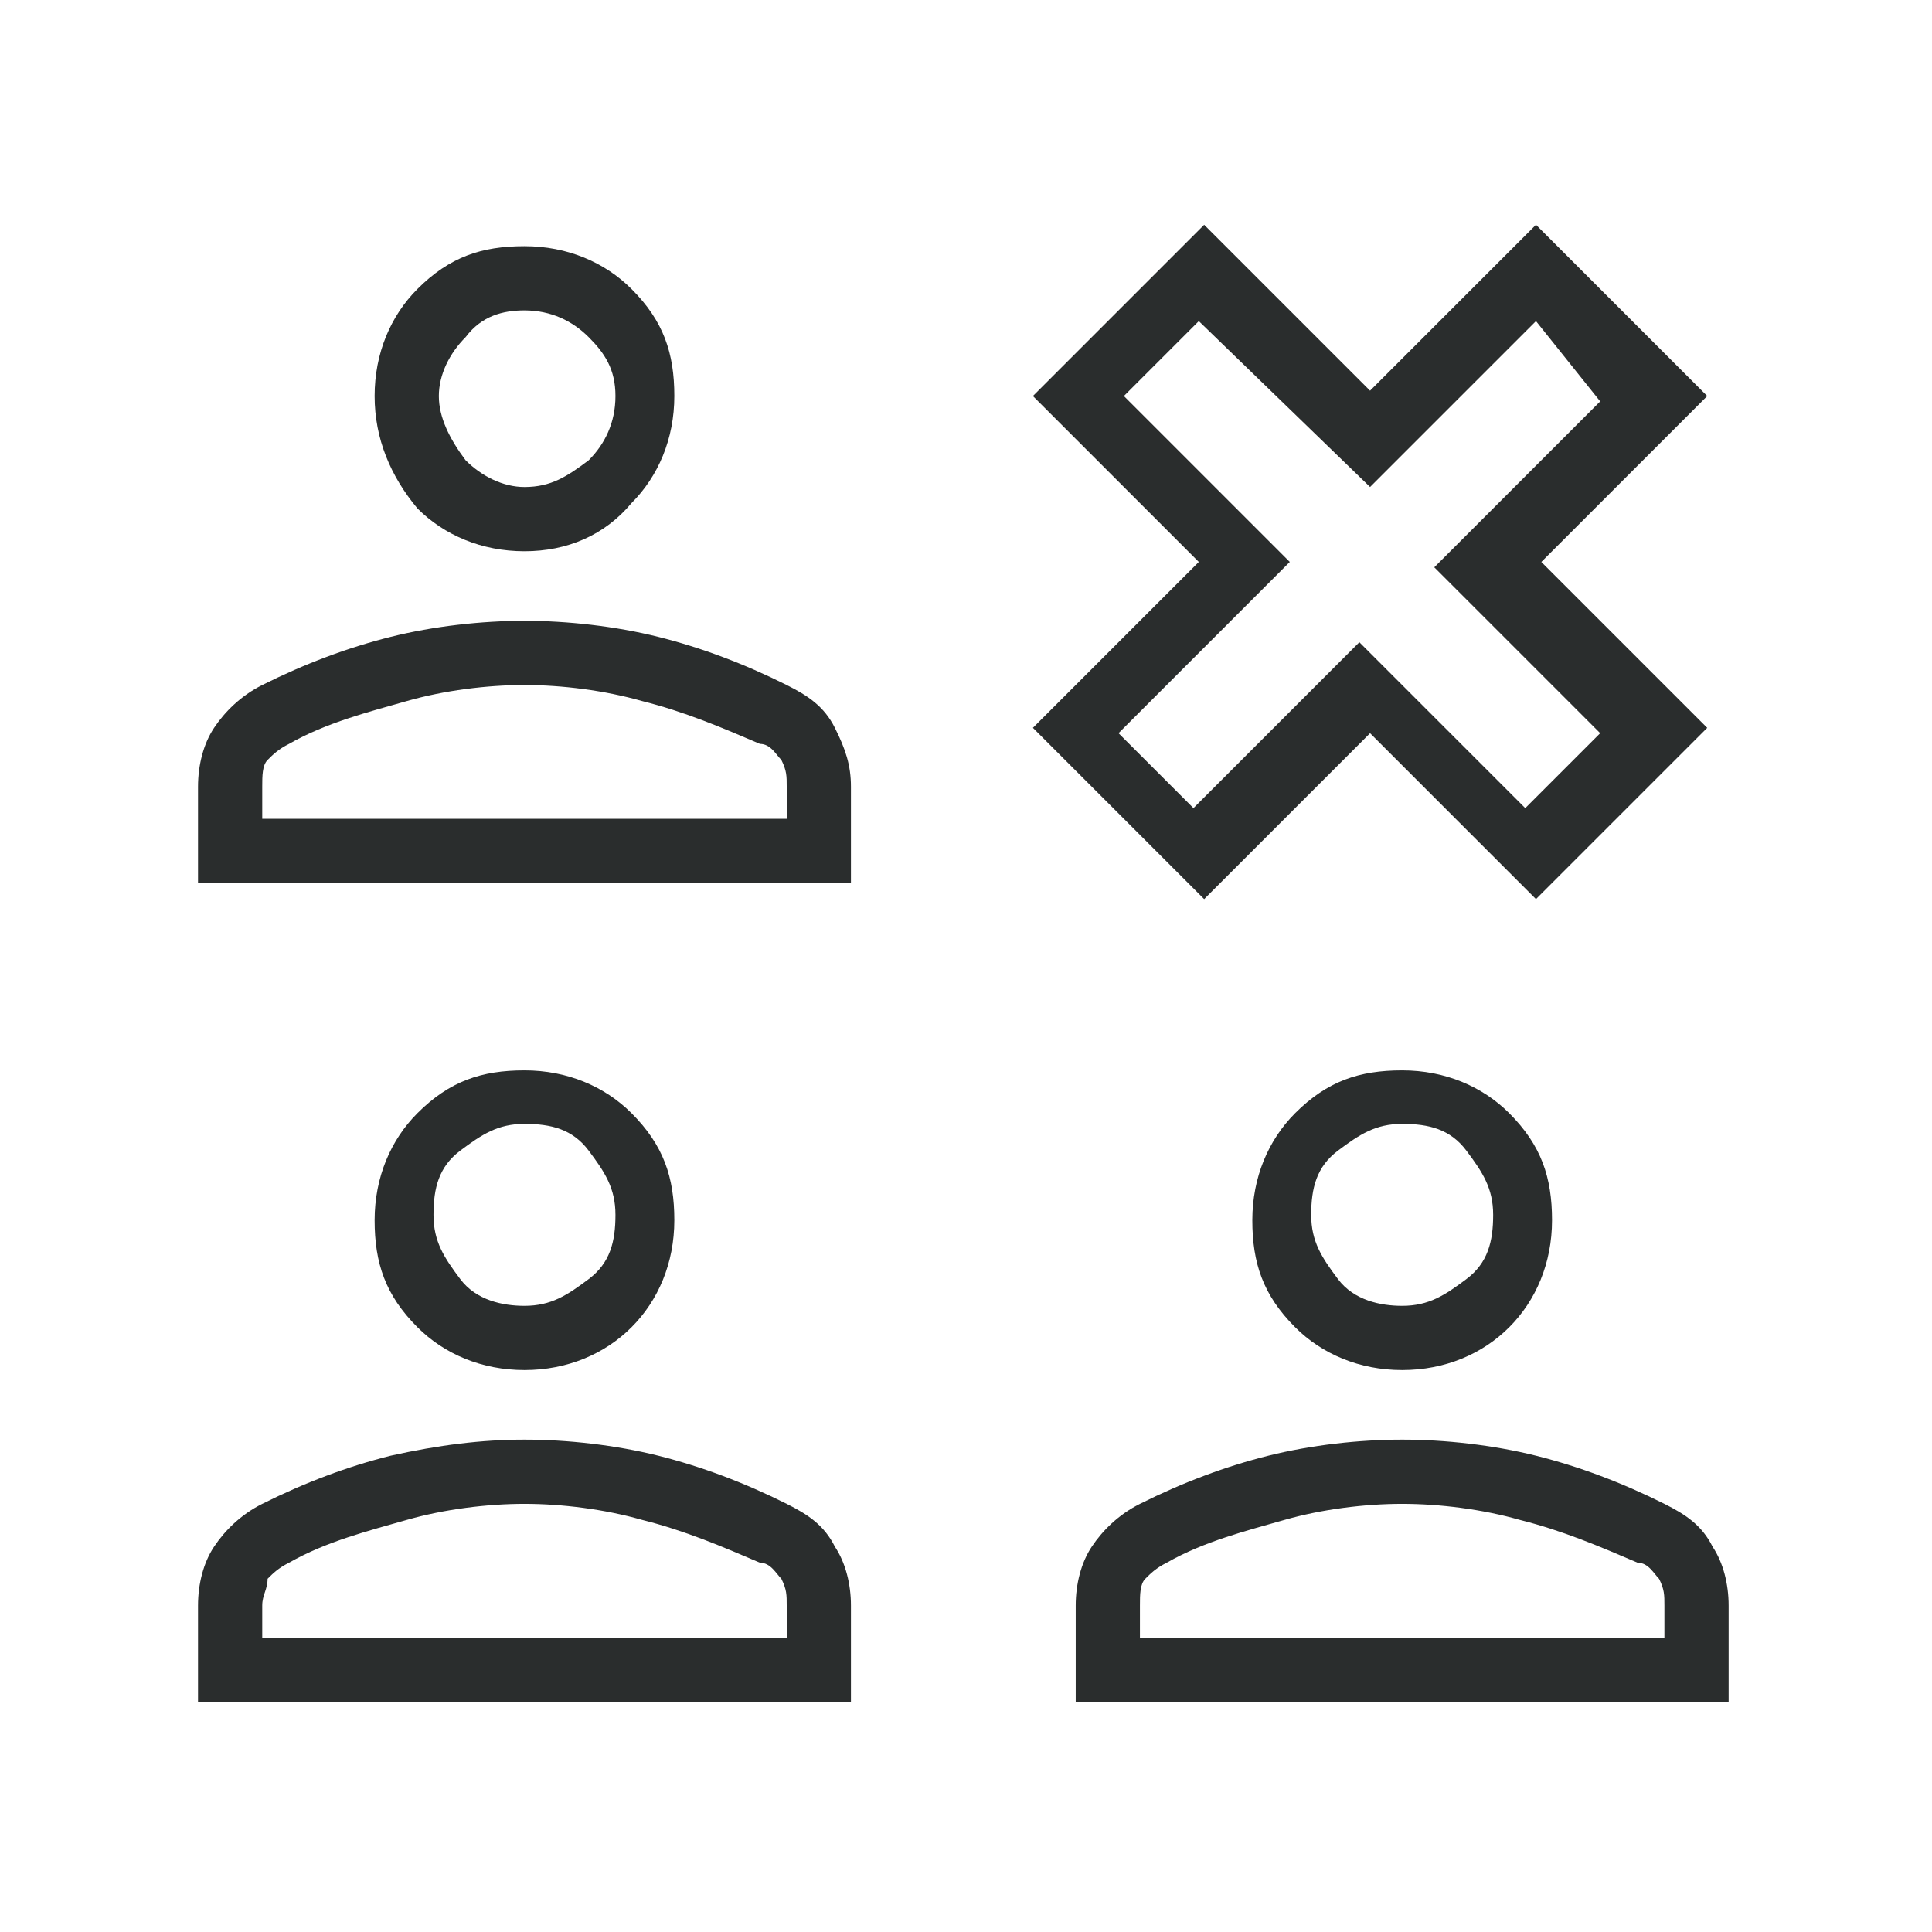
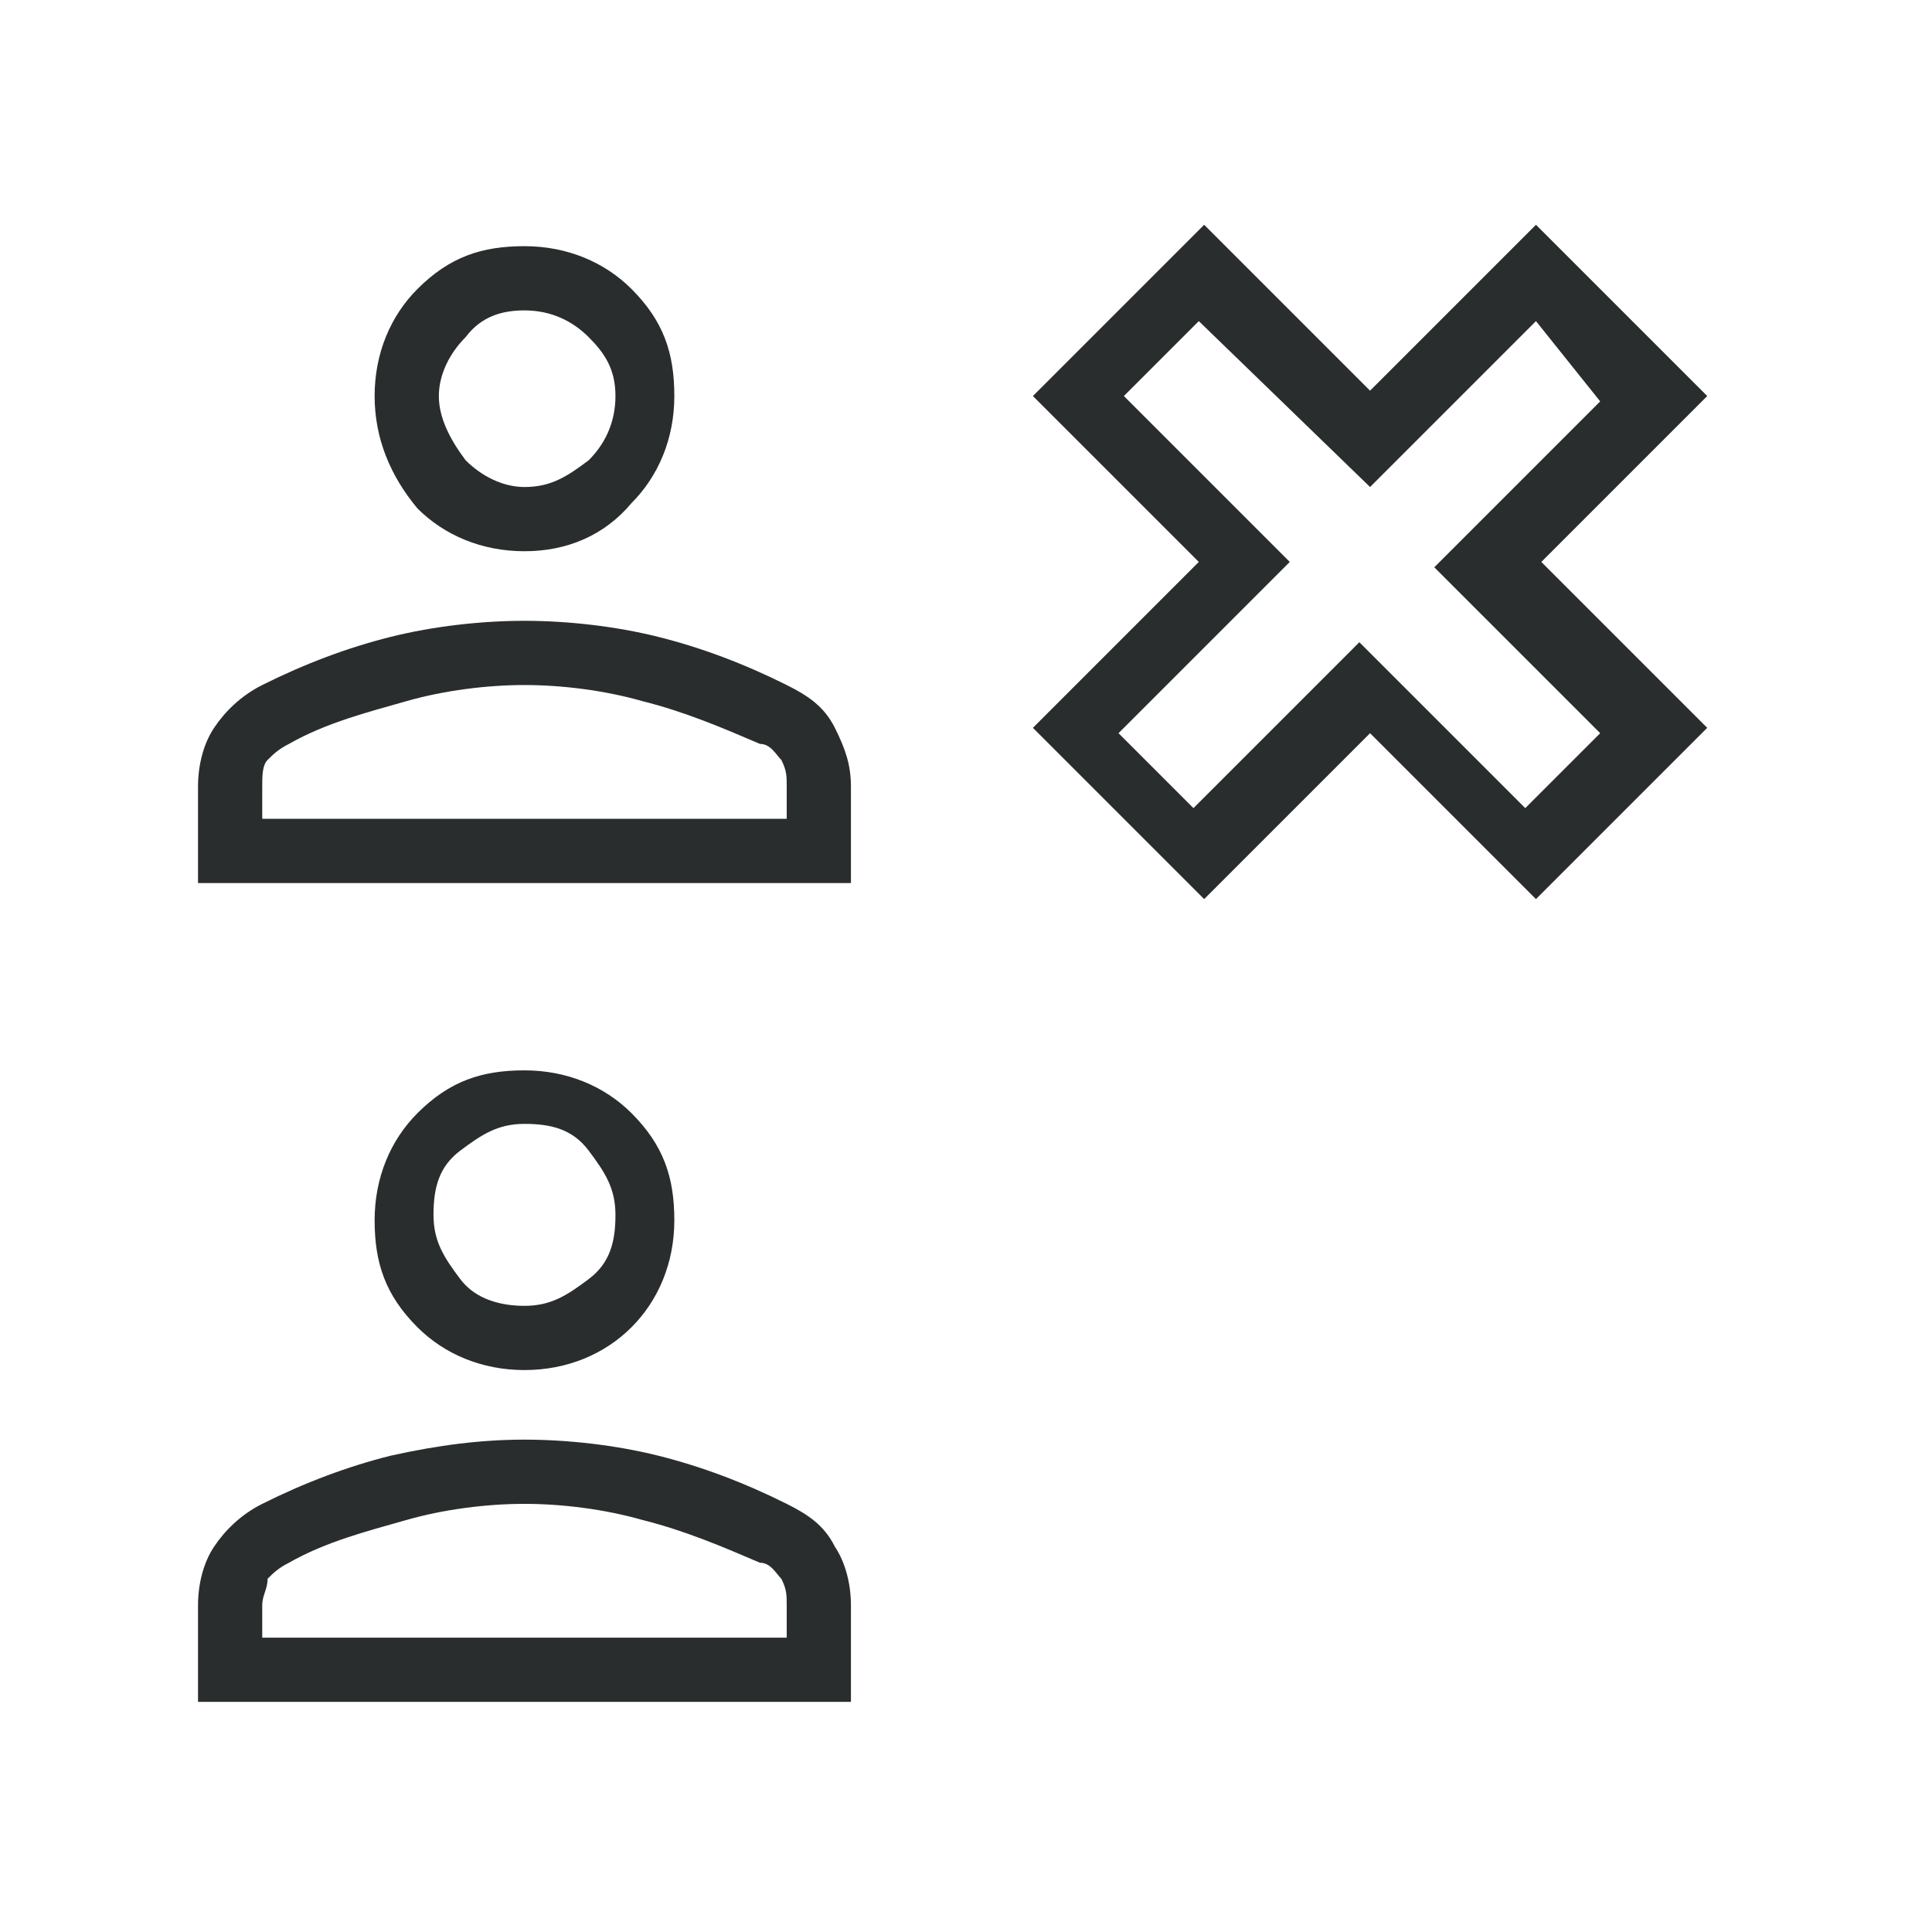
<svg xmlns="http://www.w3.org/2000/svg" version="1.1" id="Layer_1" x="0px" y="0px" width="36.1px" height="36.1px" viewBox="0 0 36.1 36.1" style="enable-background:new 0 0 36.1 36.1;" xml:space="preserve">
  <style type="text/css">
	.st0{fill:#2A2D2D;}
</style>
  <g>
    <g>
-       <path class="st0" d="M9.8,25.6c-0.8,0-1.5-0.3-2-0.8c-0.6-0.6-0.8-1.2-0.8-2c0-0.8,0.3-1.5,0.8-2c0.6-0.6,1.2-0.8,2-0.8    s1.5,0.3,2,0.8c0.6,0.6,0.8,1.2,0.8,2c0,0.8-0.3,1.5-0.8,2C11.3,25.3,10.6,25.6,9.8,25.6z M3.7,31.8V30c0-0.4,0.1-0.8,0.3-1.1    c0.2-0.3,0.5-0.6,0.9-0.8c0.8-0.4,1.6-0.7,2.4-0.9C8.2,27,9,26.9,9.8,26.9s1.7,0.1,2.5,0.3c0.8,0.2,1.6,0.5,2.4,0.9    c0.4,0.2,0.7,0.4,0.9,0.8c0.2,0.3,0.3,0.7,0.3,1.1v1.8H3.7z M4.9,30.6h9.8V30c0-0.2,0-0.3-0.1-0.5c-0.1-0.1-0.2-0.3-0.4-0.3    c-0.7-0.3-1.4-0.6-2.2-0.8c-0.7-0.2-1.5-0.3-2.2-0.3c-0.7,0-1.5,0.1-2.2,0.3c-0.7,0.2-1.5,0.4-2.2,0.8c-0.2,0.1-0.3,0.2-0.4,0.3    C5,29.7,4.9,29.8,4.9,30L4.9,30.6z M9.8,24.4c0.5,0,0.8-0.2,1.2-0.5s0.5-0.7,0.5-1.2c0-0.5-0.2-0.8-0.5-1.2s-0.7-0.5-1.2-0.5    c-0.5,0-0.8,0.2-1.2,0.5s-0.5,0.7-0.5,1.2c0,0.5,0.2,0.8,0.5,1.2S9.4,24.4,9.8,24.4z" />
-       <path class="st0" d="M26.2,25.6c-0.8,0-1.5-0.3-2-0.8c-0.6-0.6-0.8-1.2-0.8-2c0-0.8,0.3-1.5,0.8-2c0.6-0.6,1.2-0.8,2-0.8    c0.8,0,1.5,0.3,2,0.8c0.6,0.6,0.8,1.2,0.8,2c0,0.8-0.3,1.5-0.8,2C27.7,25.3,27,25.6,26.2,25.6z M20.1,31.8V30    c0-0.4,0.1-0.8,0.3-1.1c0.2-0.3,0.5-0.6,0.9-0.8c0.8-0.4,1.6-0.7,2.4-0.9c0.8-0.2,1.7-0.3,2.5-0.3c0.8,0,1.7,0.1,2.5,0.3    c0.8,0.2,1.6,0.5,2.4,0.9c0.4,0.2,0.7,0.4,0.9,0.8c0.2,0.3,0.3,0.7,0.3,1.1v1.8H20.1z M21.3,30.6h9.8V30c0-0.2,0-0.3-0.1-0.5    c-0.1-0.1-0.2-0.3-0.4-0.3c-0.7-0.3-1.4-0.6-2.2-0.8c-0.7-0.2-1.5-0.3-2.2-0.3c-0.7,0-1.5,0.1-2.2,0.3c-0.7,0.2-1.5,0.4-2.2,0.8    c-0.2,0.1-0.3,0.2-0.4,0.3c-0.1,0.1-0.1,0.3-0.1,0.5V30.6z M26.2,24.4c0.5,0,0.8-0.2,1.2-0.5s0.5-0.7,0.5-1.2    c0-0.5-0.2-0.8-0.5-1.2s-0.7-0.5-1.2-0.5c-0.5,0-0.8,0.2-1.2,0.5s-0.5,0.7-0.5,1.2c0,0.5,0.2,0.8,0.5,1.2S25.8,24.4,26.2,24.4z" />
+       <path class="st0" d="M9.8,25.6c-0.8,0-1.5-0.3-2-0.8c-0.6-0.6-0.8-1.2-0.8-2c0-0.8,0.3-1.5,0.8-2c0.6-0.6,1.2-0.8,2-0.8    s1.5,0.3,2,0.8c0.6,0.6,0.8,1.2,0.8,2c0,0.8-0.3,1.5-0.8,2C11.3,25.3,10.6,25.6,9.8,25.6z M3.7,31.8V30c0-0.4,0.1-0.8,0.3-1.1    c0.2-0.3,0.5-0.6,0.9-0.8c0.8-0.4,1.6-0.7,2.4-0.9C8.2,27,9,26.9,9.8,26.9s1.7,0.1,2.5,0.3c0.8,0.2,1.6,0.5,2.4,0.9    c0.4,0.2,0.7,0.4,0.9,0.8c0.2,0.3,0.3,0.7,0.3,1.1v1.8H3.7M4.9,30.6h9.8V30c0-0.2,0-0.3-0.1-0.5c-0.1-0.1-0.2-0.3-0.4-0.3    c-0.7-0.3-1.4-0.6-2.2-0.8c-0.7-0.2-1.5-0.3-2.2-0.3c-0.7,0-1.5,0.1-2.2,0.3c-0.7,0.2-1.5,0.4-2.2,0.8c-0.2,0.1-0.3,0.2-0.4,0.3    C5,29.7,4.9,29.8,4.9,30L4.9,30.6z M9.8,24.4c0.5,0,0.8-0.2,1.2-0.5s0.5-0.7,0.5-1.2c0-0.5-0.2-0.8-0.5-1.2s-0.7-0.5-1.2-0.5    c-0.5,0-0.8,0.2-1.2,0.5s-0.5,0.7-0.5,1.2c0,0.5,0.2,0.8,0.5,1.2S9.4,24.4,9.8,24.4z" />
      <path class="st0" d="M9.8,10.3c-0.8,0-1.5-0.3-2-0.8C7.3,8.9,7,8.2,7,7.4s0.3-1.5,0.8-2c0.6-0.6,1.2-0.8,2-0.8s1.5,0.3,2,0.8    c0.6,0.6,0.8,1.2,0.8,2s-0.3,1.5-0.8,2C11.3,10,10.6,10.3,9.8,10.3z M3.7,16.5v-1.8c0-0.4,0.1-0.8,0.3-1.1    c0.2-0.3,0.5-0.6,0.9-0.8c0.8-0.4,1.6-0.7,2.4-0.9c0.8-0.2,1.7-0.3,2.5-0.3s1.7,0.1,2.5,0.3c0.8,0.2,1.6,0.5,2.4,0.9    c0.4,0.2,0.7,0.4,0.9,0.8s0.3,0.7,0.3,1.1v1.8H3.7z M4.9,15.3h9.8v-0.6c0-0.2,0-0.3-0.1-0.5c-0.1-0.1-0.2-0.3-0.4-0.3    c-0.7-0.3-1.4-0.6-2.2-0.8c-0.7-0.2-1.5-0.3-2.2-0.3c-0.7,0-1.5,0.1-2.2,0.3c-0.7,0.2-1.5,0.4-2.2,0.8c-0.2,0.1-0.3,0.2-0.4,0.3    c-0.1,0.1-0.1,0.3-0.1,0.5L4.9,15.3z M9.8,9.1c0.5,0,0.8-0.2,1.2-0.5c0.3-0.3,0.5-0.7,0.5-1.2S11.3,6.6,11,6.3    c-0.3-0.3-0.7-0.5-1.2-0.5C9.4,5.8,9,5.9,8.7,6.3C8.4,6.6,8.2,7,8.2,7.4s0.2,0.8,0.5,1.2C9,8.9,9.4,9.1,9.8,9.1z" />
      <path class="st0" d="M28.7,16.8l-3.1-3.1l-3.1,3.1l-3.2-3.2l3.1-3.1l-3.1-3.1l3.2-3.2l3.1,3.1l3.1-3.1l3.2,3.2l-3.1,3.1l3.1,3.1    L28.7,16.8z M20.9,13.7l1.4,1.4l3.1-3.1l3.1,3.1l1.4-1.4l-3.1-3.1l3.1-3.1L28.7,6l-3.1,3.1L22.4,6l-1.4,1.4l3.1,3.1L20.9,13.7z" />
    </g>
  </g>
</svg>